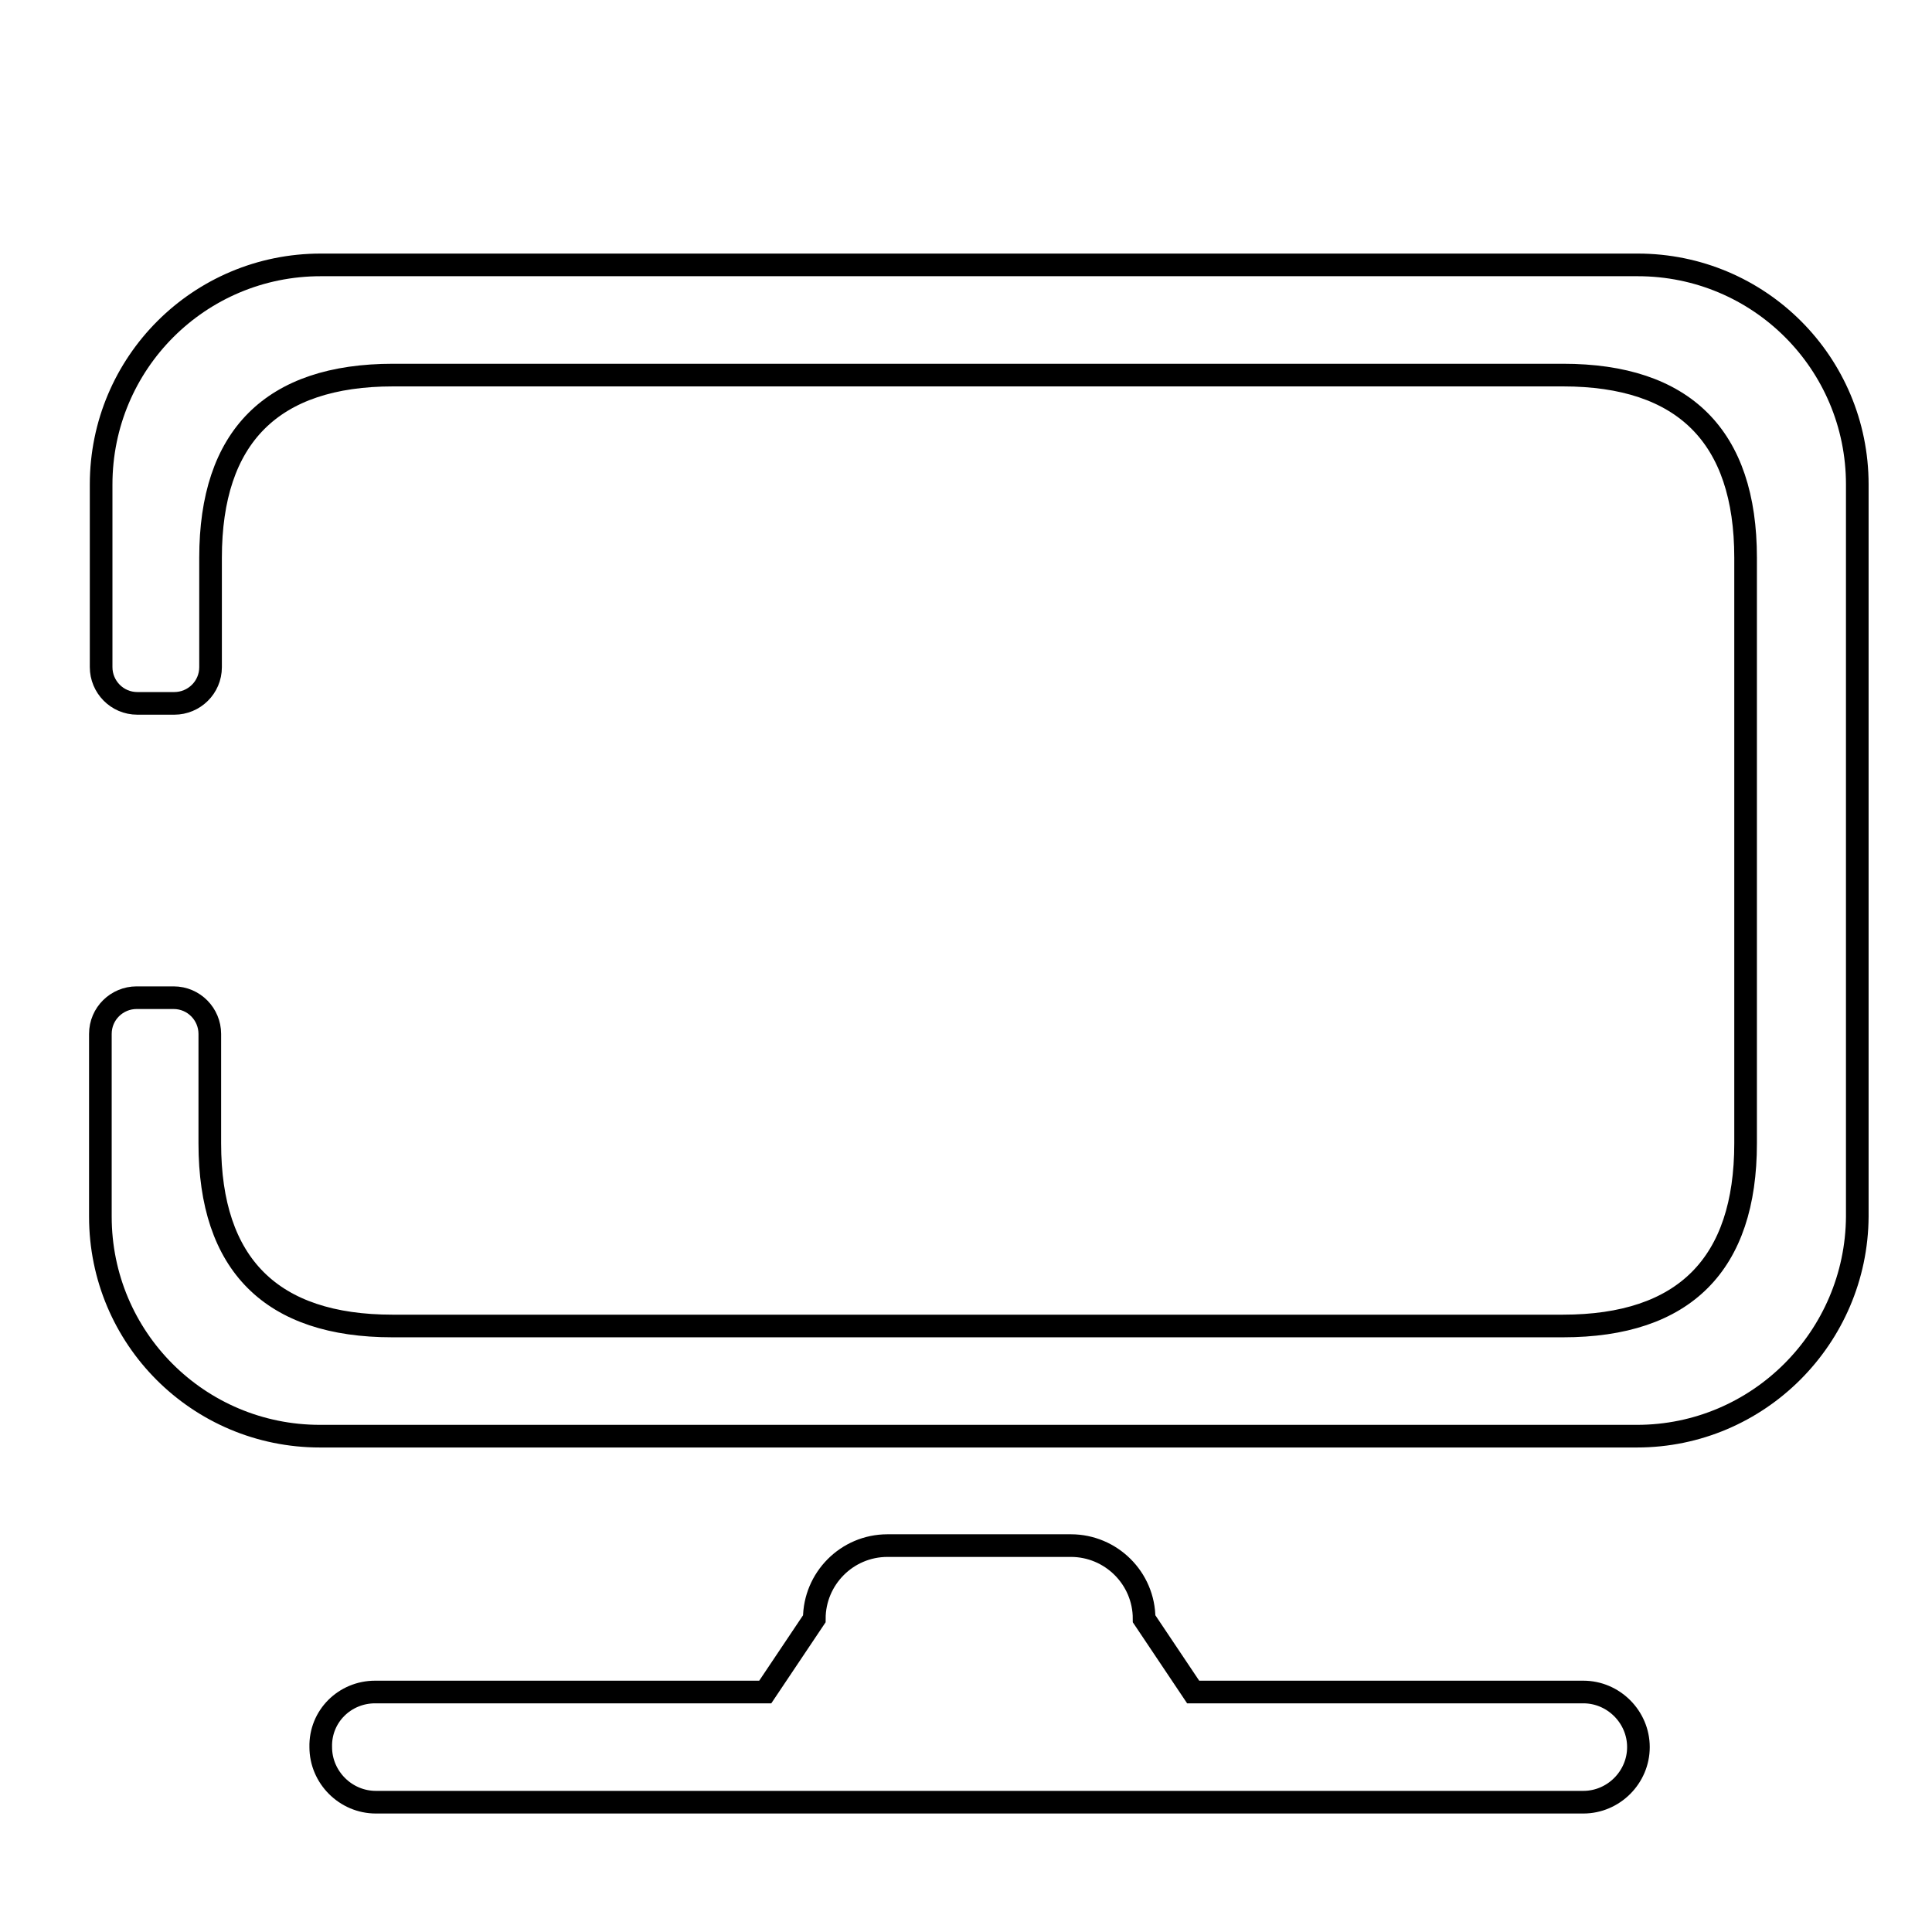
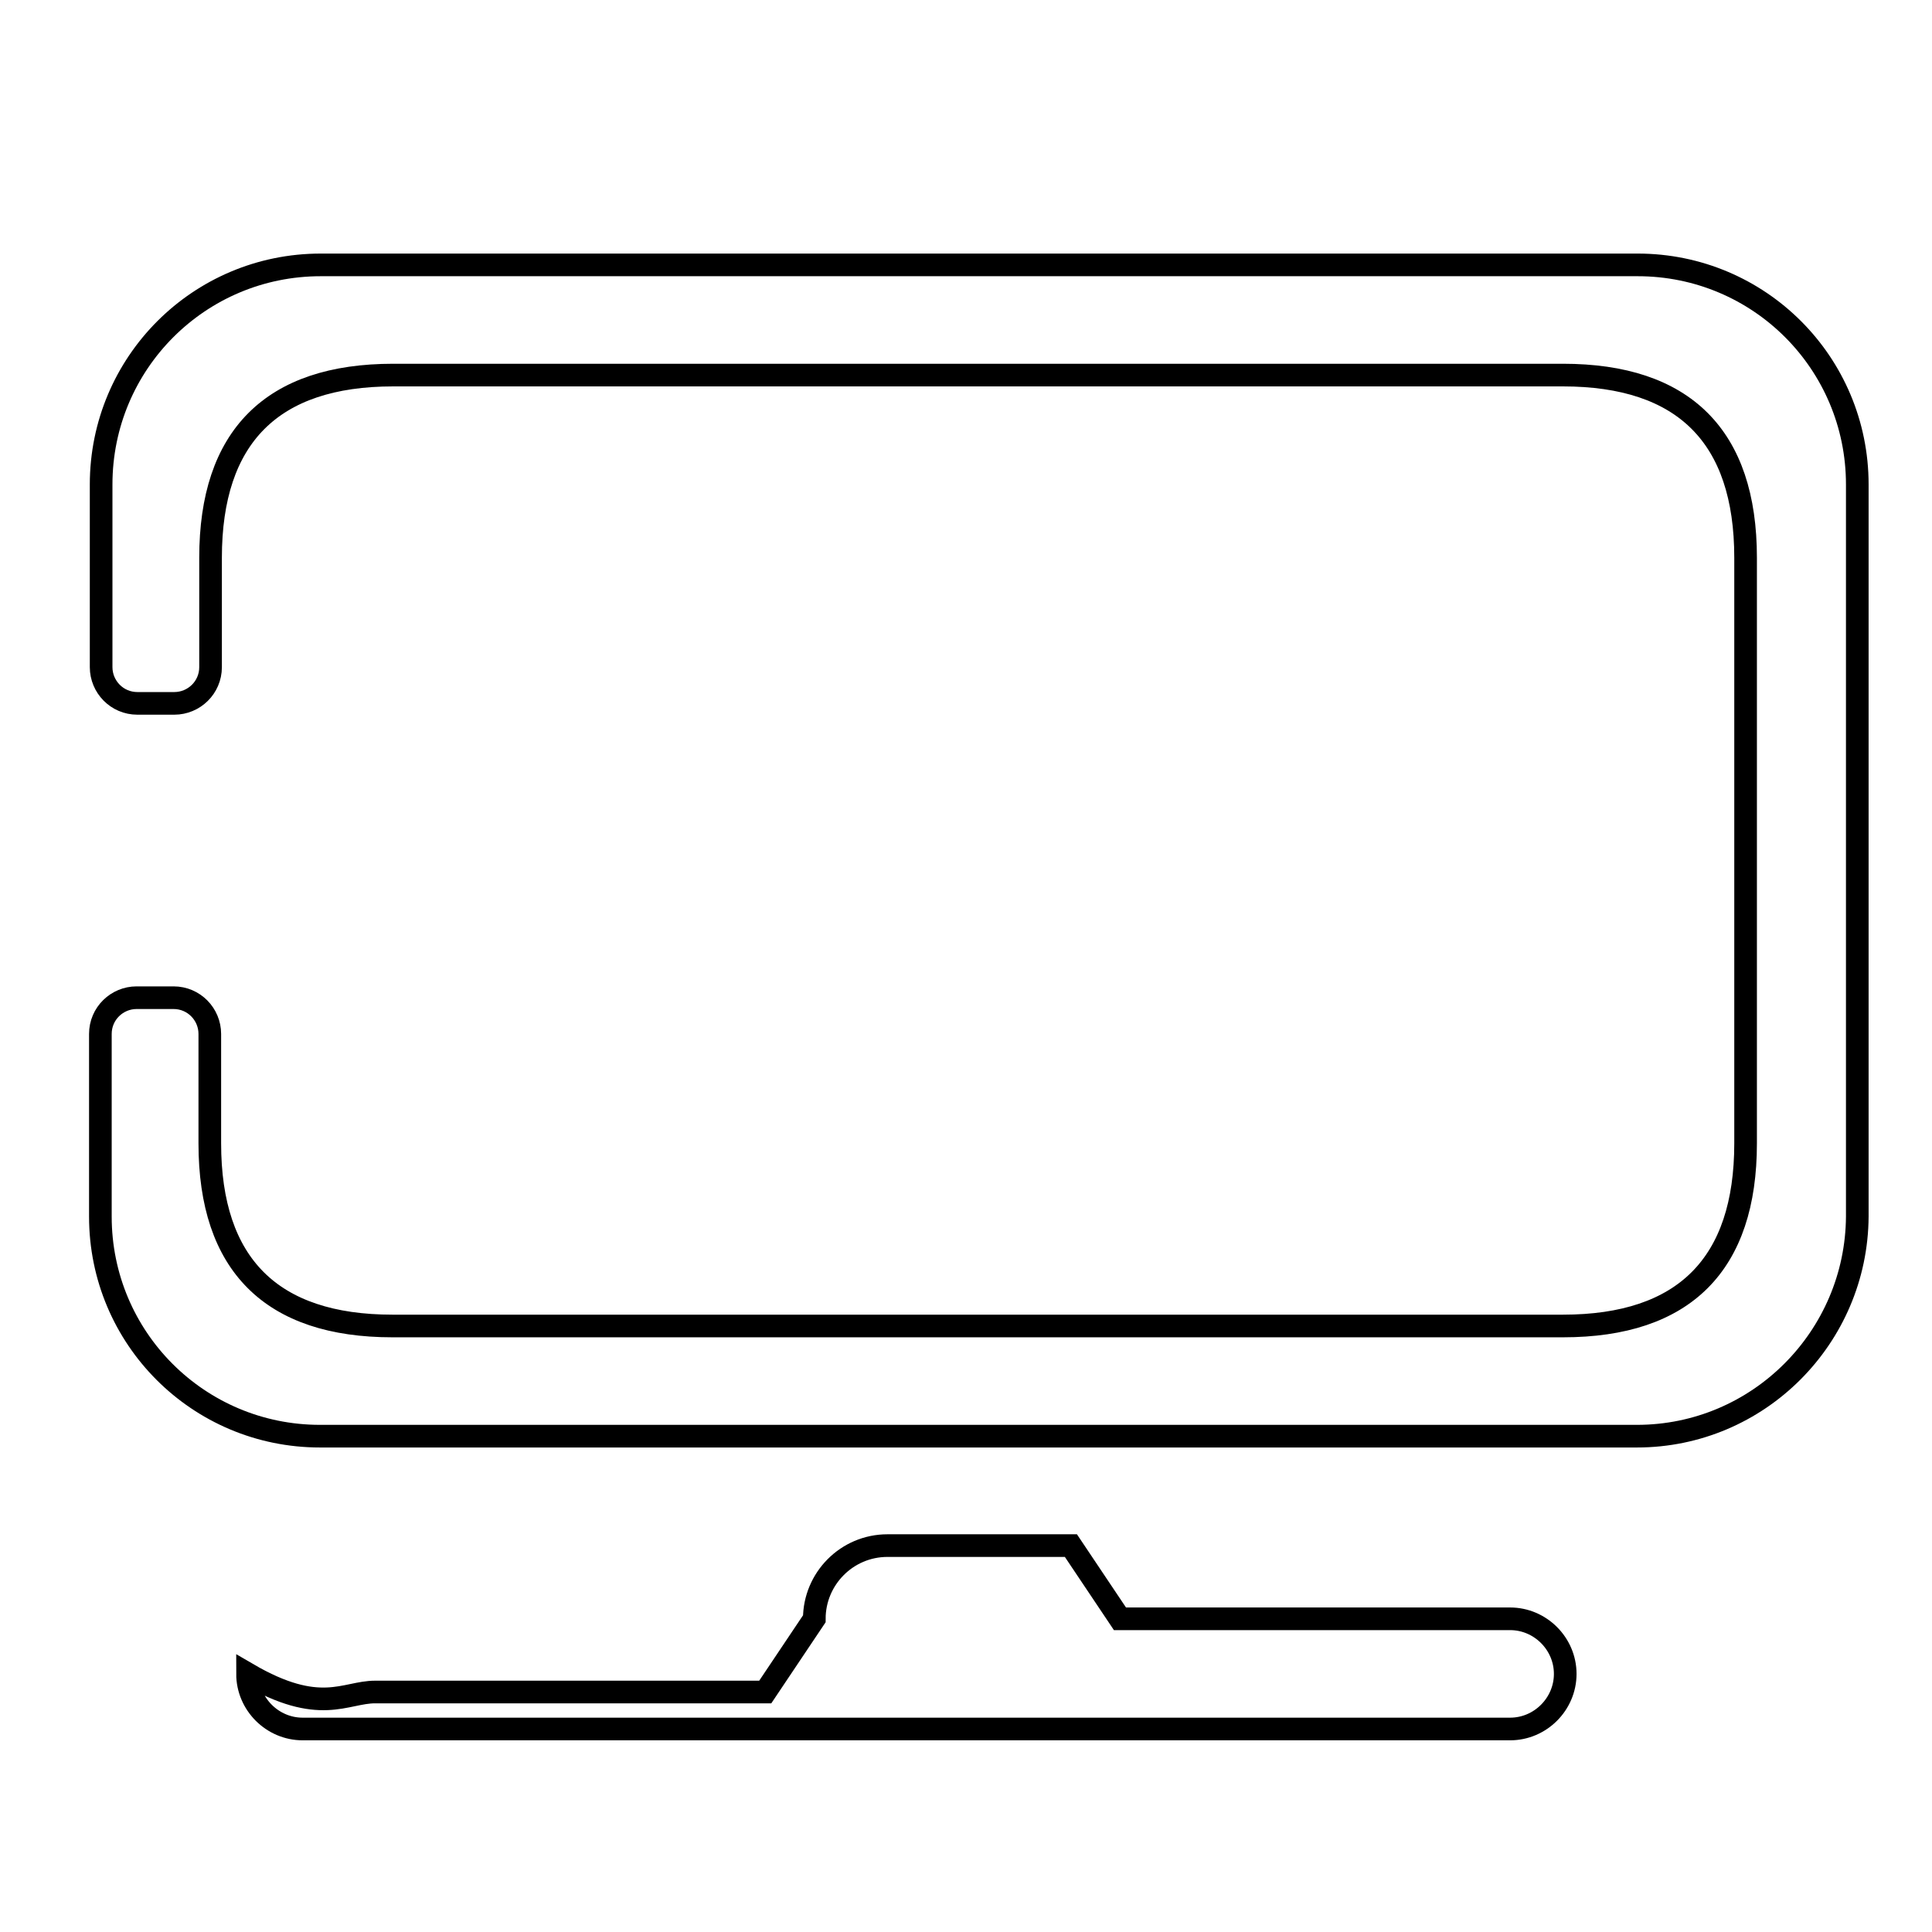
<svg xmlns="http://www.w3.org/2000/svg" version="1.1" x="0px" y="0px" viewBox="0 0 256 256" enable-background="new 0 0 256 256" xml:space="preserve">
  <g>
    <g>
-       <path stroke-width="3" fill-opacity="0" stroke="#000000" d="M10,17.3L10,17.3L10,17.3z" />
-       <path stroke-width="3" fill-opacity="0" stroke="#000000" d="M216.9,190.3H42.4c-16.1,0-29.1-13-29.1-29.1v-24.2c0-2.7,2.2-4.8,4.8-4.8H23c2.7,0,4.8,2.2,4.8,4.8v14.5c0,16.1,8.2,24.2,24.2,24.2h155.1c16.1,0,24.2-8.2,24.2-24.2V73.9c0-16.1-8.2-24.2-24.2-24.2H52.1c-16.1,0-24.2,8.2-24.2,24.2v14.5c0,2.7-2.2,4.8-4.8,4.8h-4.9c-2.7,0-4.8-2.2-4.8-4.8V64.2c0-16.1,13-29.1,29.1-29.1h174.5c16.1,0,29.1,13,29.1,29.1v97C246,177.2,233,190.3,216.9,190.3L216.9,190.3z M49.7,224.2h51.7l6.5-9.7c0-5.3,4.3-9.7,9.7-9.7h24.3c5.3,0,9.7,4.3,9.7,9.7l6.5,9.7h51.7c4,0,7.3,3.3,7.3,7.3l0,0c0,4-3.3,7.3-7.3,7.3h-160c-4,0-7.3-3.3-7.3-7.3l0,0C42.4,227.4,45.7,224.2,49.7,224.2L49.7,224.2z" />
+       <path stroke-width="3" fill-opacity="0" stroke="#000000" d="M216.9,190.3H42.4c-16.1,0-29.1-13-29.1-29.1v-24.2c0-2.7,2.2-4.8,4.8-4.8H23c2.7,0,4.8,2.2,4.8,4.8v14.5c0,16.1,8.2,24.2,24.2,24.2h155.1c16.1,0,24.2-8.2,24.2-24.2V73.9c0-16.1-8.2-24.2-24.2-24.2H52.1c-16.1,0-24.2,8.2-24.2,24.2v14.5c0,2.7-2.2,4.8-4.8,4.8h-4.9c-2.7,0-4.8-2.2-4.8-4.8V64.2c0-16.1,13-29.1,29.1-29.1h174.5c16.1,0,29.1,13,29.1,29.1v97C246,177.2,233,190.3,216.9,190.3L216.9,190.3z M49.7,224.2h51.7l6.5-9.7c0-5.3,4.3-9.7,9.7-9.7h24.3l6.5,9.7h51.7c4,0,7.3,3.3,7.3,7.3l0,0c0,4-3.3,7.3-7.3,7.3h-160c-4,0-7.3-3.3-7.3-7.3l0,0C42.4,227.4,45.7,224.2,49.7,224.2L49.7,224.2z" />
    </g>
  </g>
</svg>